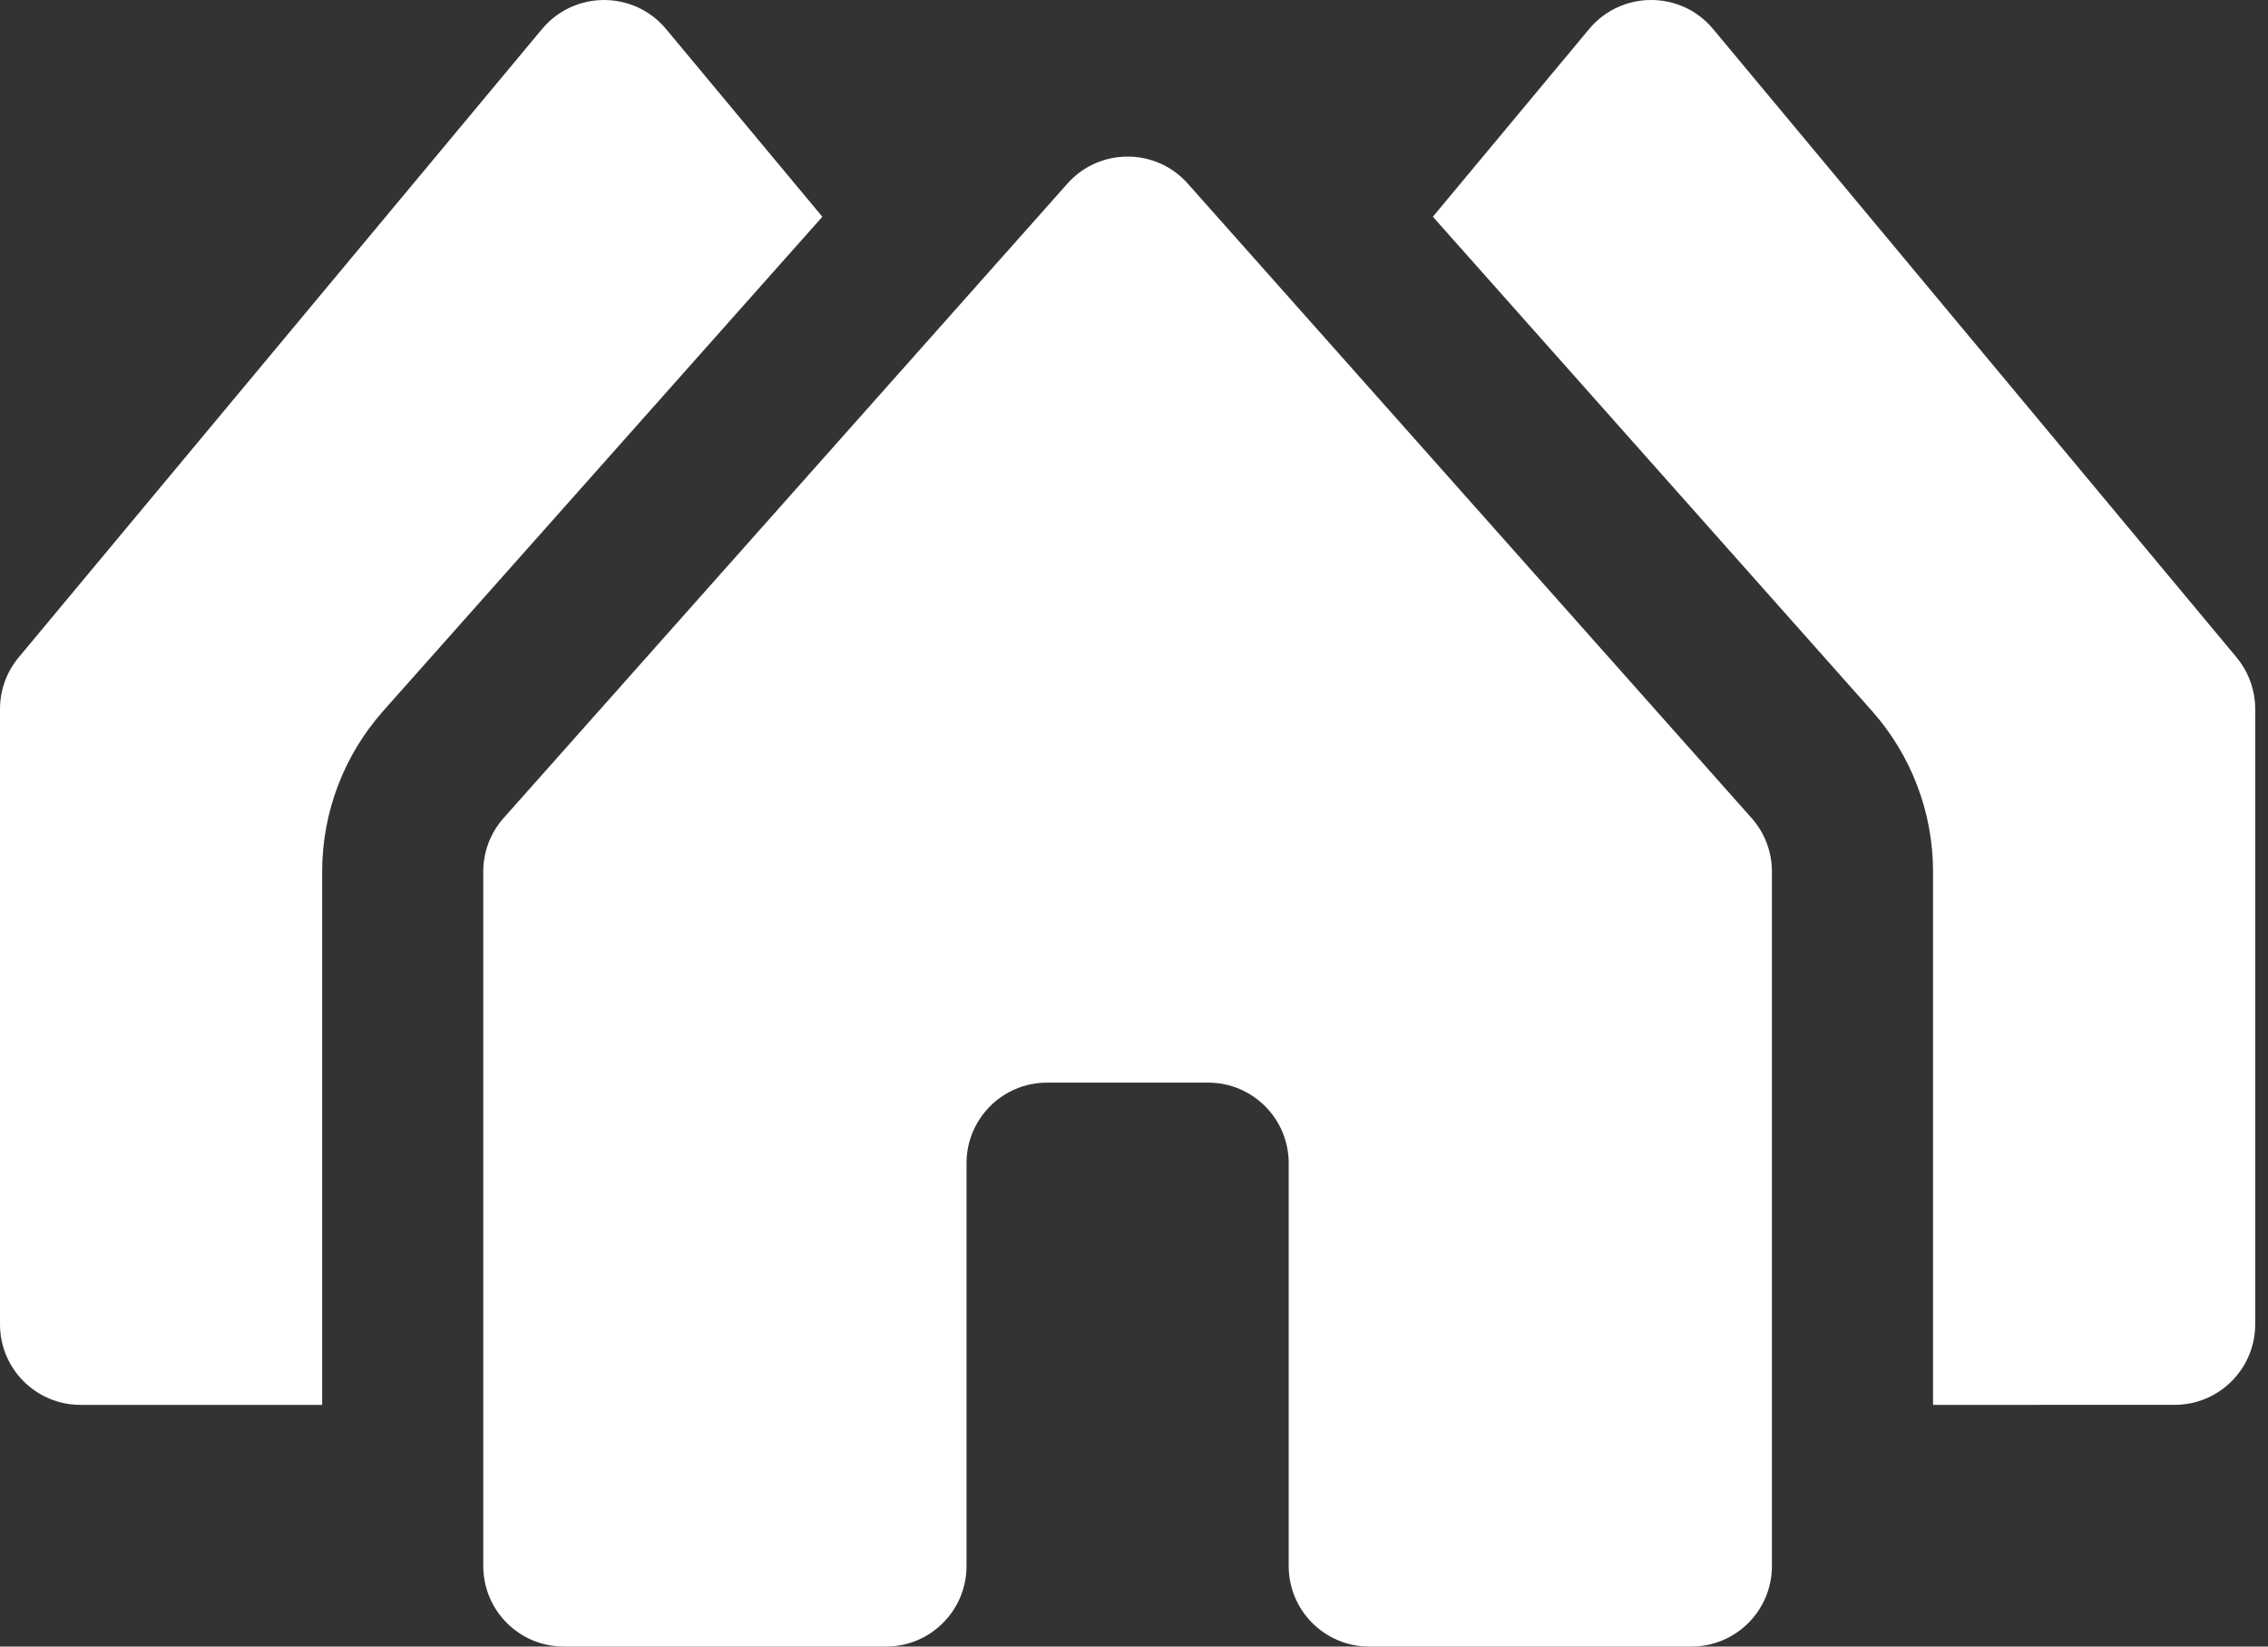
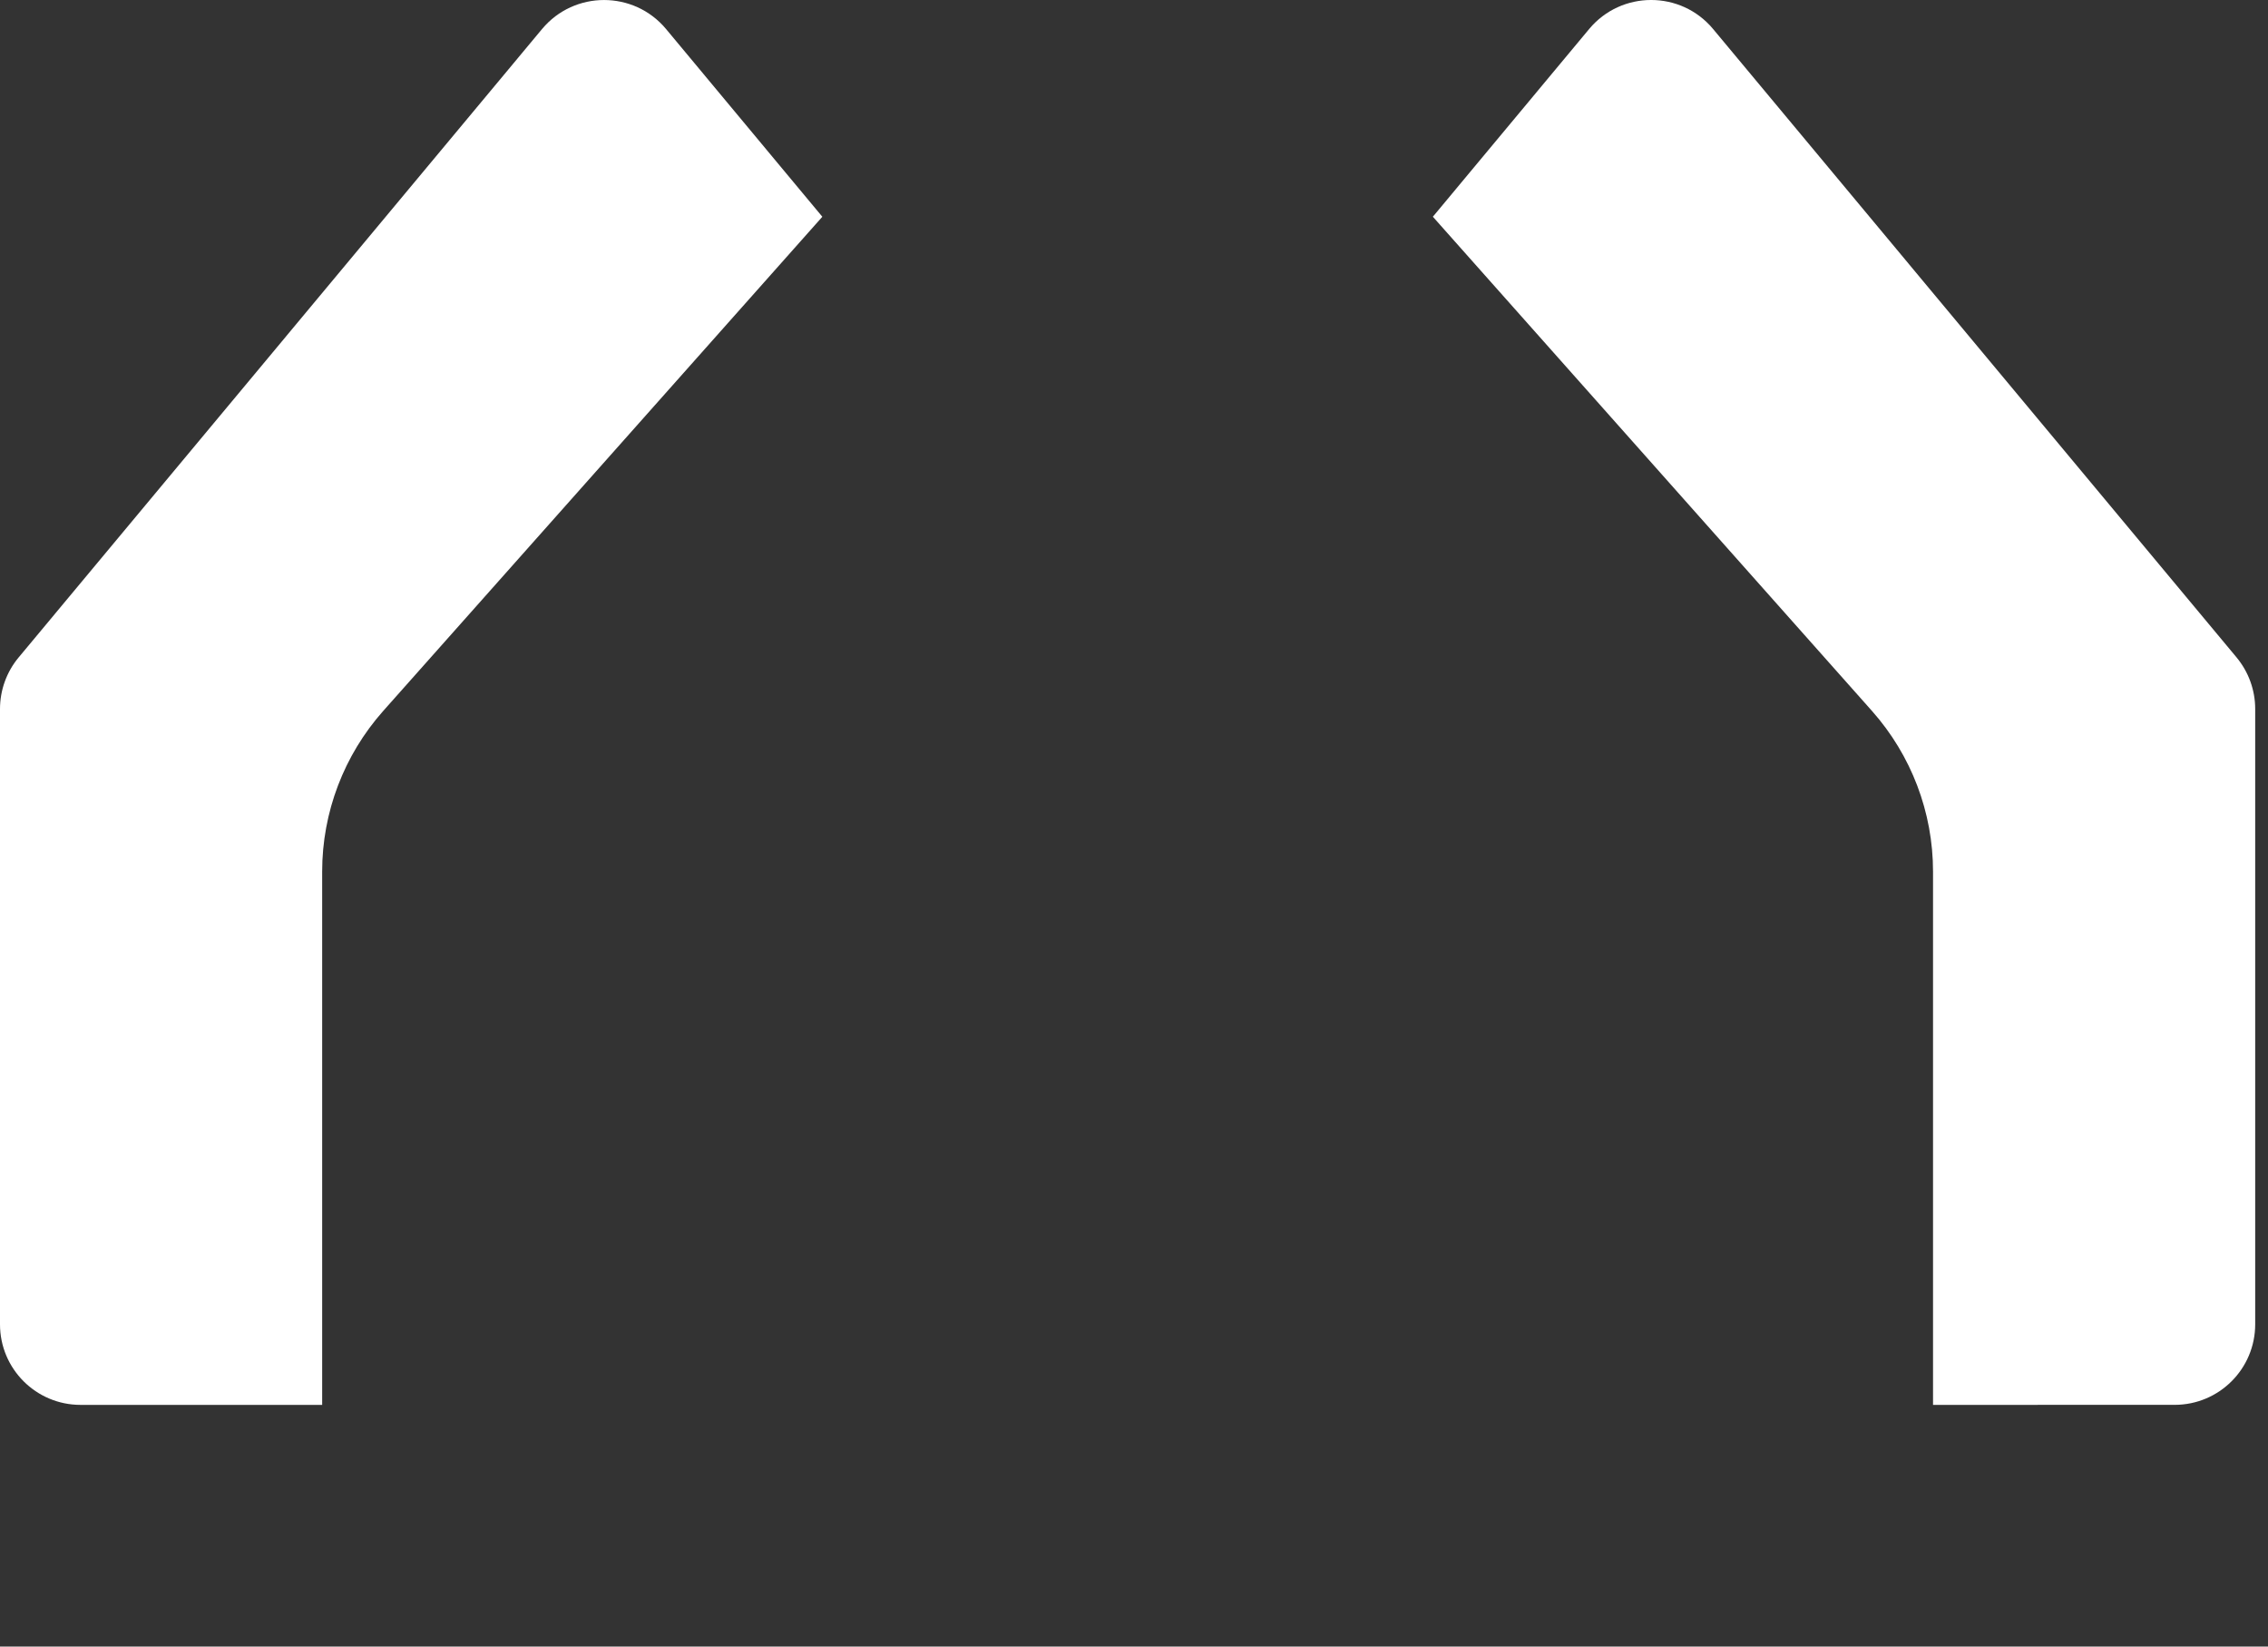
<svg xmlns="http://www.w3.org/2000/svg" width="62" height="45" viewBox="0 0 62 45" fill="none">
  <rect x="0" y="0" width="62" height="45" fill="#333333" stroke="none" />
  <path d="M22.48 5.924L18.206 0.791C17.325 -0.263 15.701 -0.263 14.82 0.791L0.509 17.968C0.182 18.361 0 18.859 0 19.377V36.193C0 37.409 0.985 38.395 2.202 38.395H8.807V23.818C8.807 22.2 9.402 20.64 10.475 19.431L22.48 5.924Z" fill="white" />
  <path d="M52.843 38.395V23.819C52.843 22.2 52.248 20.64 51.175 19.431L39.17 5.923L43.444 0.791C44.325 -0.264 45.949 -0.264 46.829 0.791L61.141 17.967C61.468 18.361 61.65 18.859 61.65 19.376V36.192C61.65 37.409 60.664 38.394 59.448 38.394L52.843 38.395Z" fill="white" />
-   <path d="M13.767 22.357L29.179 5.019C30.055 4.033 31.596 4.033 32.471 5.019L47.883 22.357C48.241 22.759 48.439 23.279 48.439 23.819V42.798C48.439 44.015 47.454 45 46.237 45H37.43C36.214 45 35.229 44.015 35.229 42.798V31.79C35.229 30.573 34.243 29.588 33.027 29.588H28.623C27.407 29.588 26.422 30.573 26.422 31.79V42.798C26.422 44.015 25.436 45 24.22 45H15.413C14.196 45 13.211 44.015 13.211 42.798V23.819C13.211 23.279 13.409 22.759 13.767 22.357Z" fill="white" />
</svg>